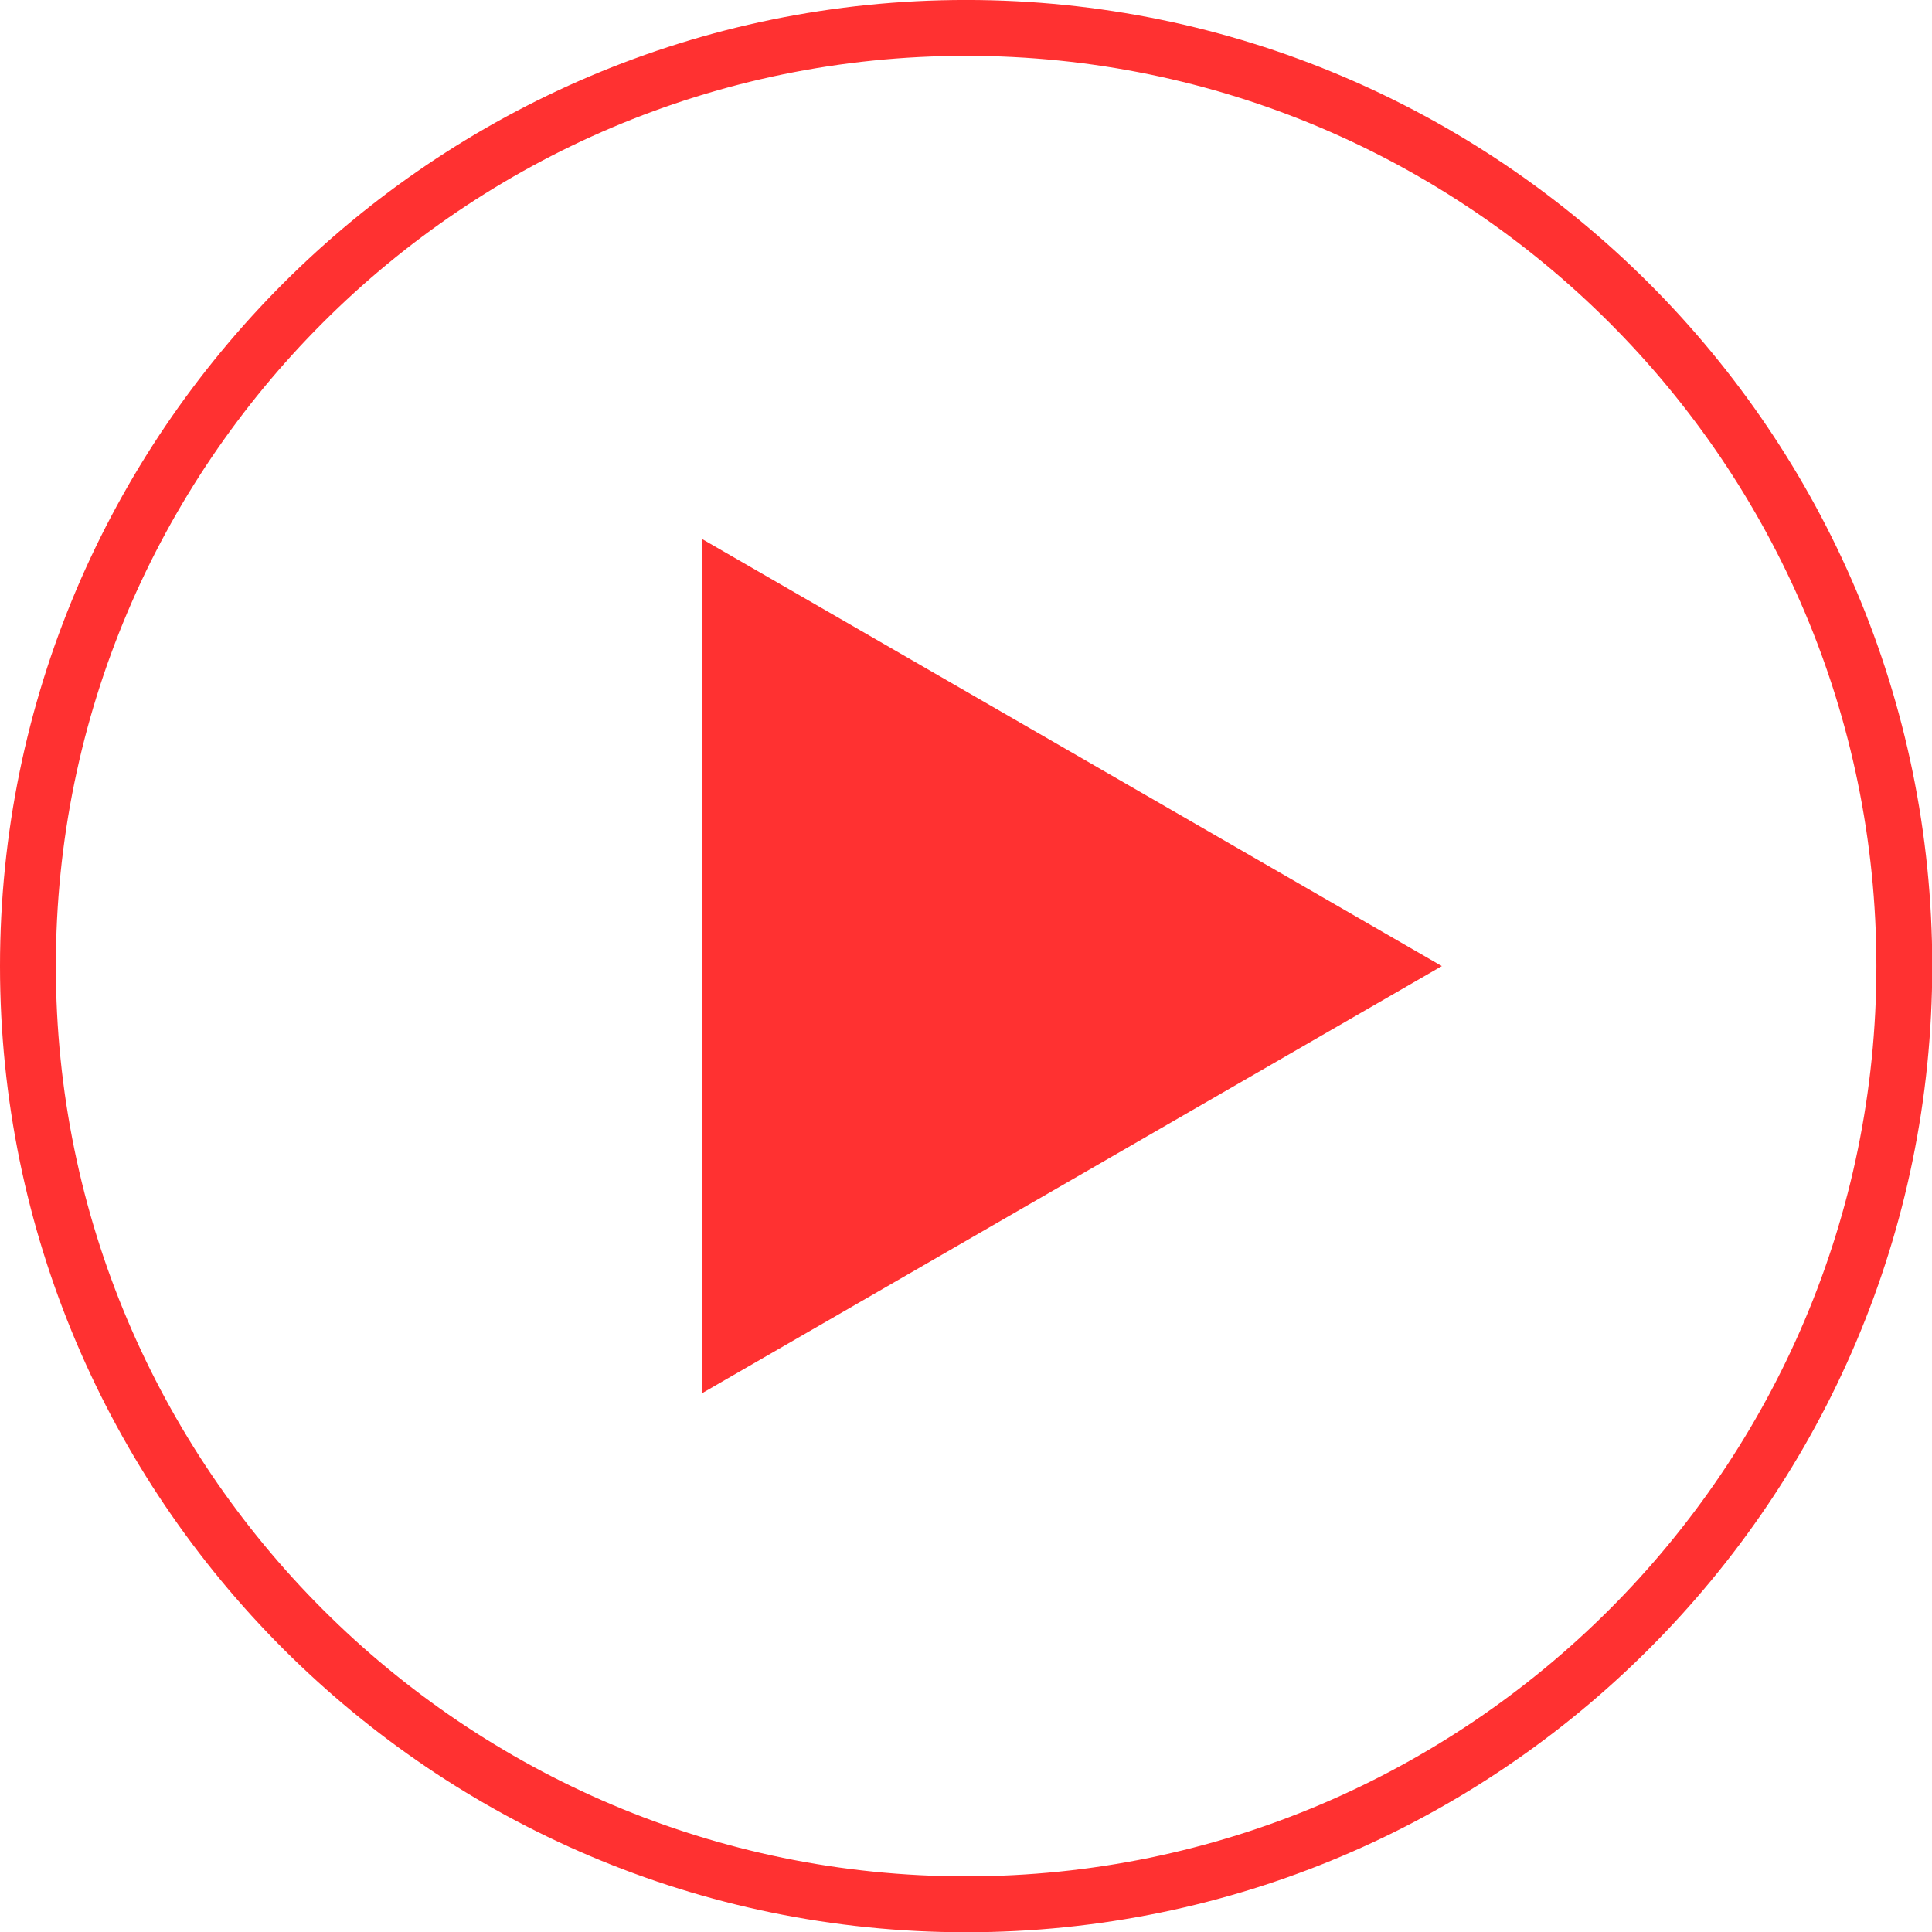
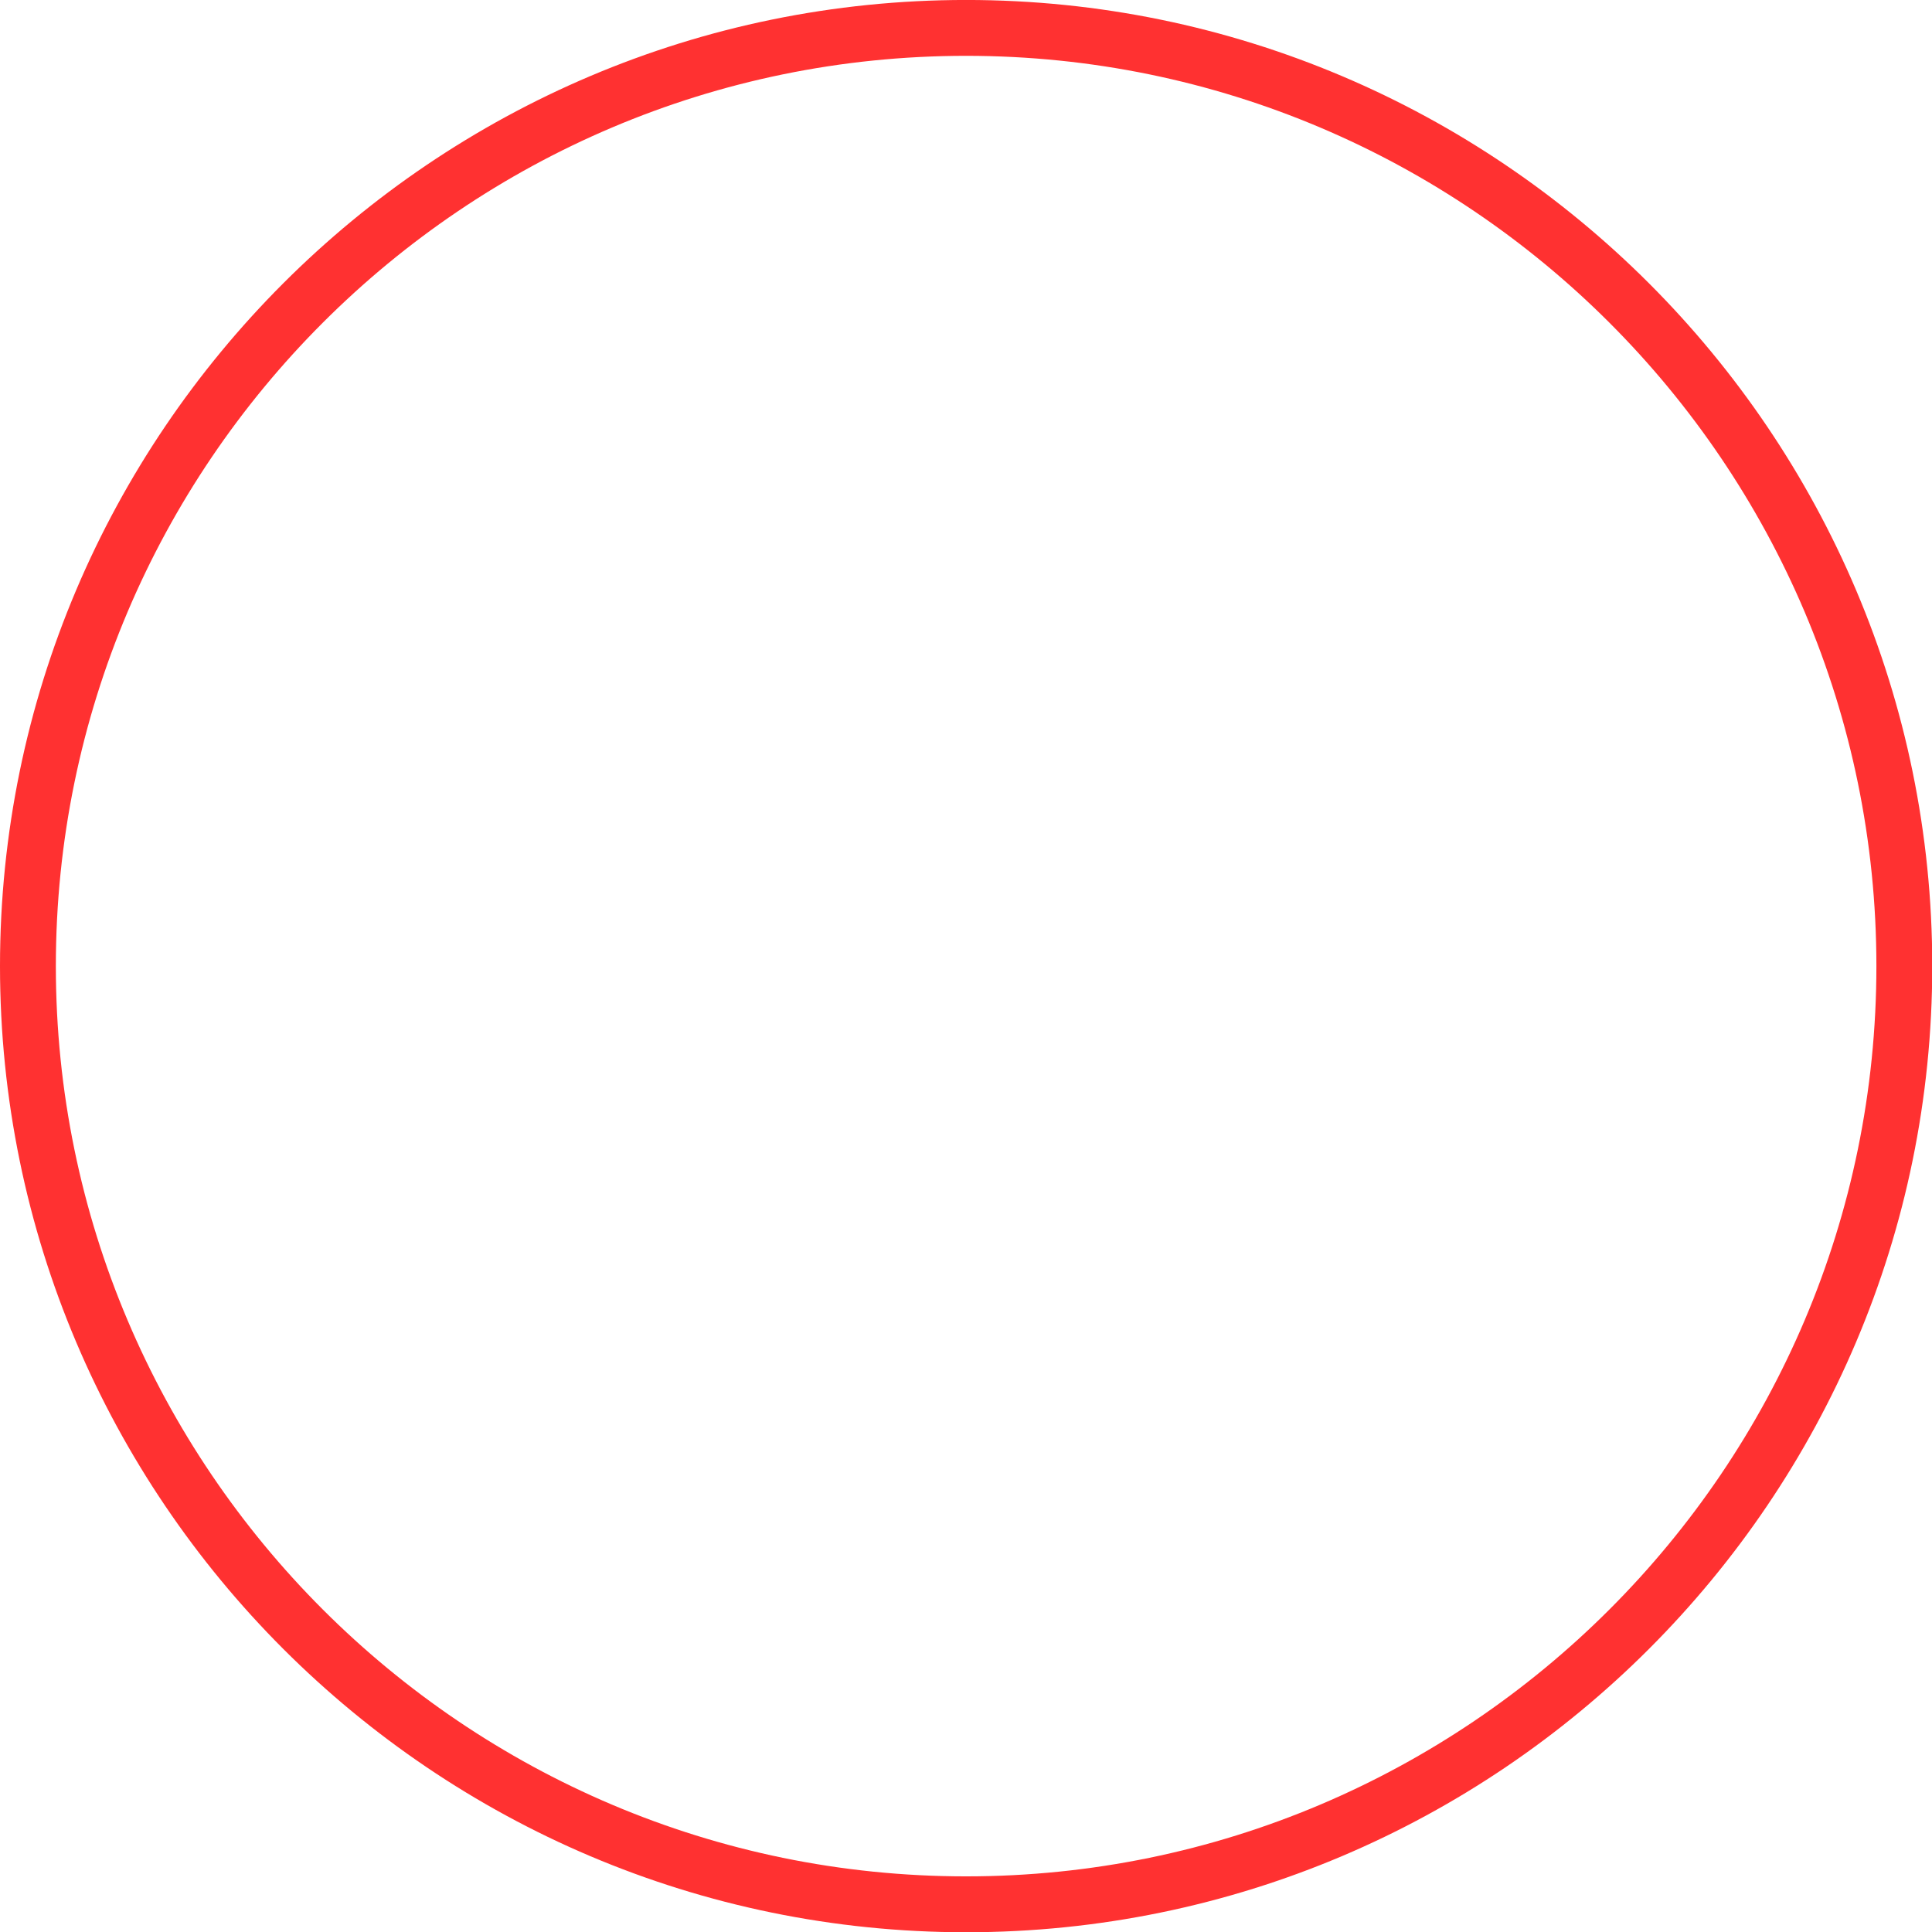
<svg xmlns="http://www.w3.org/2000/svg" fill="#000000" height="250.1" preserveAspectRatio="xMidYMid meet" version="1" viewBox="0.0 0.0 250.1 250.1" width="250.1" zoomAndPan="magnify">
  <defs>
    <clipPath id="a">
      <path d="M 0 0 L 250.129 0 L 250.129 250.129 L 0 250.129 Z M 0 0" />
    </clipPath>
  </defs>
  <g>
    <g clip-path="url(#a)" id="change1_1">
      <path d="M 125.066 7.227 C 60.09 7.227 7.23 60.09 7.23 125.062 C 7.23 190.039 60.09 242.898 125.066 242.898 C 190.039 242.898 242.902 190.039 242.902 125.062 C 242.902 60.09 190.039 7.227 125.066 7.227 Z M 125.066 250.133 C 56.105 250.133 0 194.027 0 125.062 C 0 56.102 56.105 -0.004 125.066 -0.004 C 194.027 -0.004 250.133 56.102 250.133 125.062 C 250.133 194.027 194.027 250.133 125.066 250.133" fill="#ff3131" />
    </g>
    <g id="change1_2">
-       <path d="M 186.648 125.062 L 90.855 69.758 L 90.855 180.371 L 186.648 125.062 L 90.855 69.758 L 90.855 180.371 L 186.648 125.062" fill="#ff3131" />
-     </g>
+       </g>
  </g>
</svg>